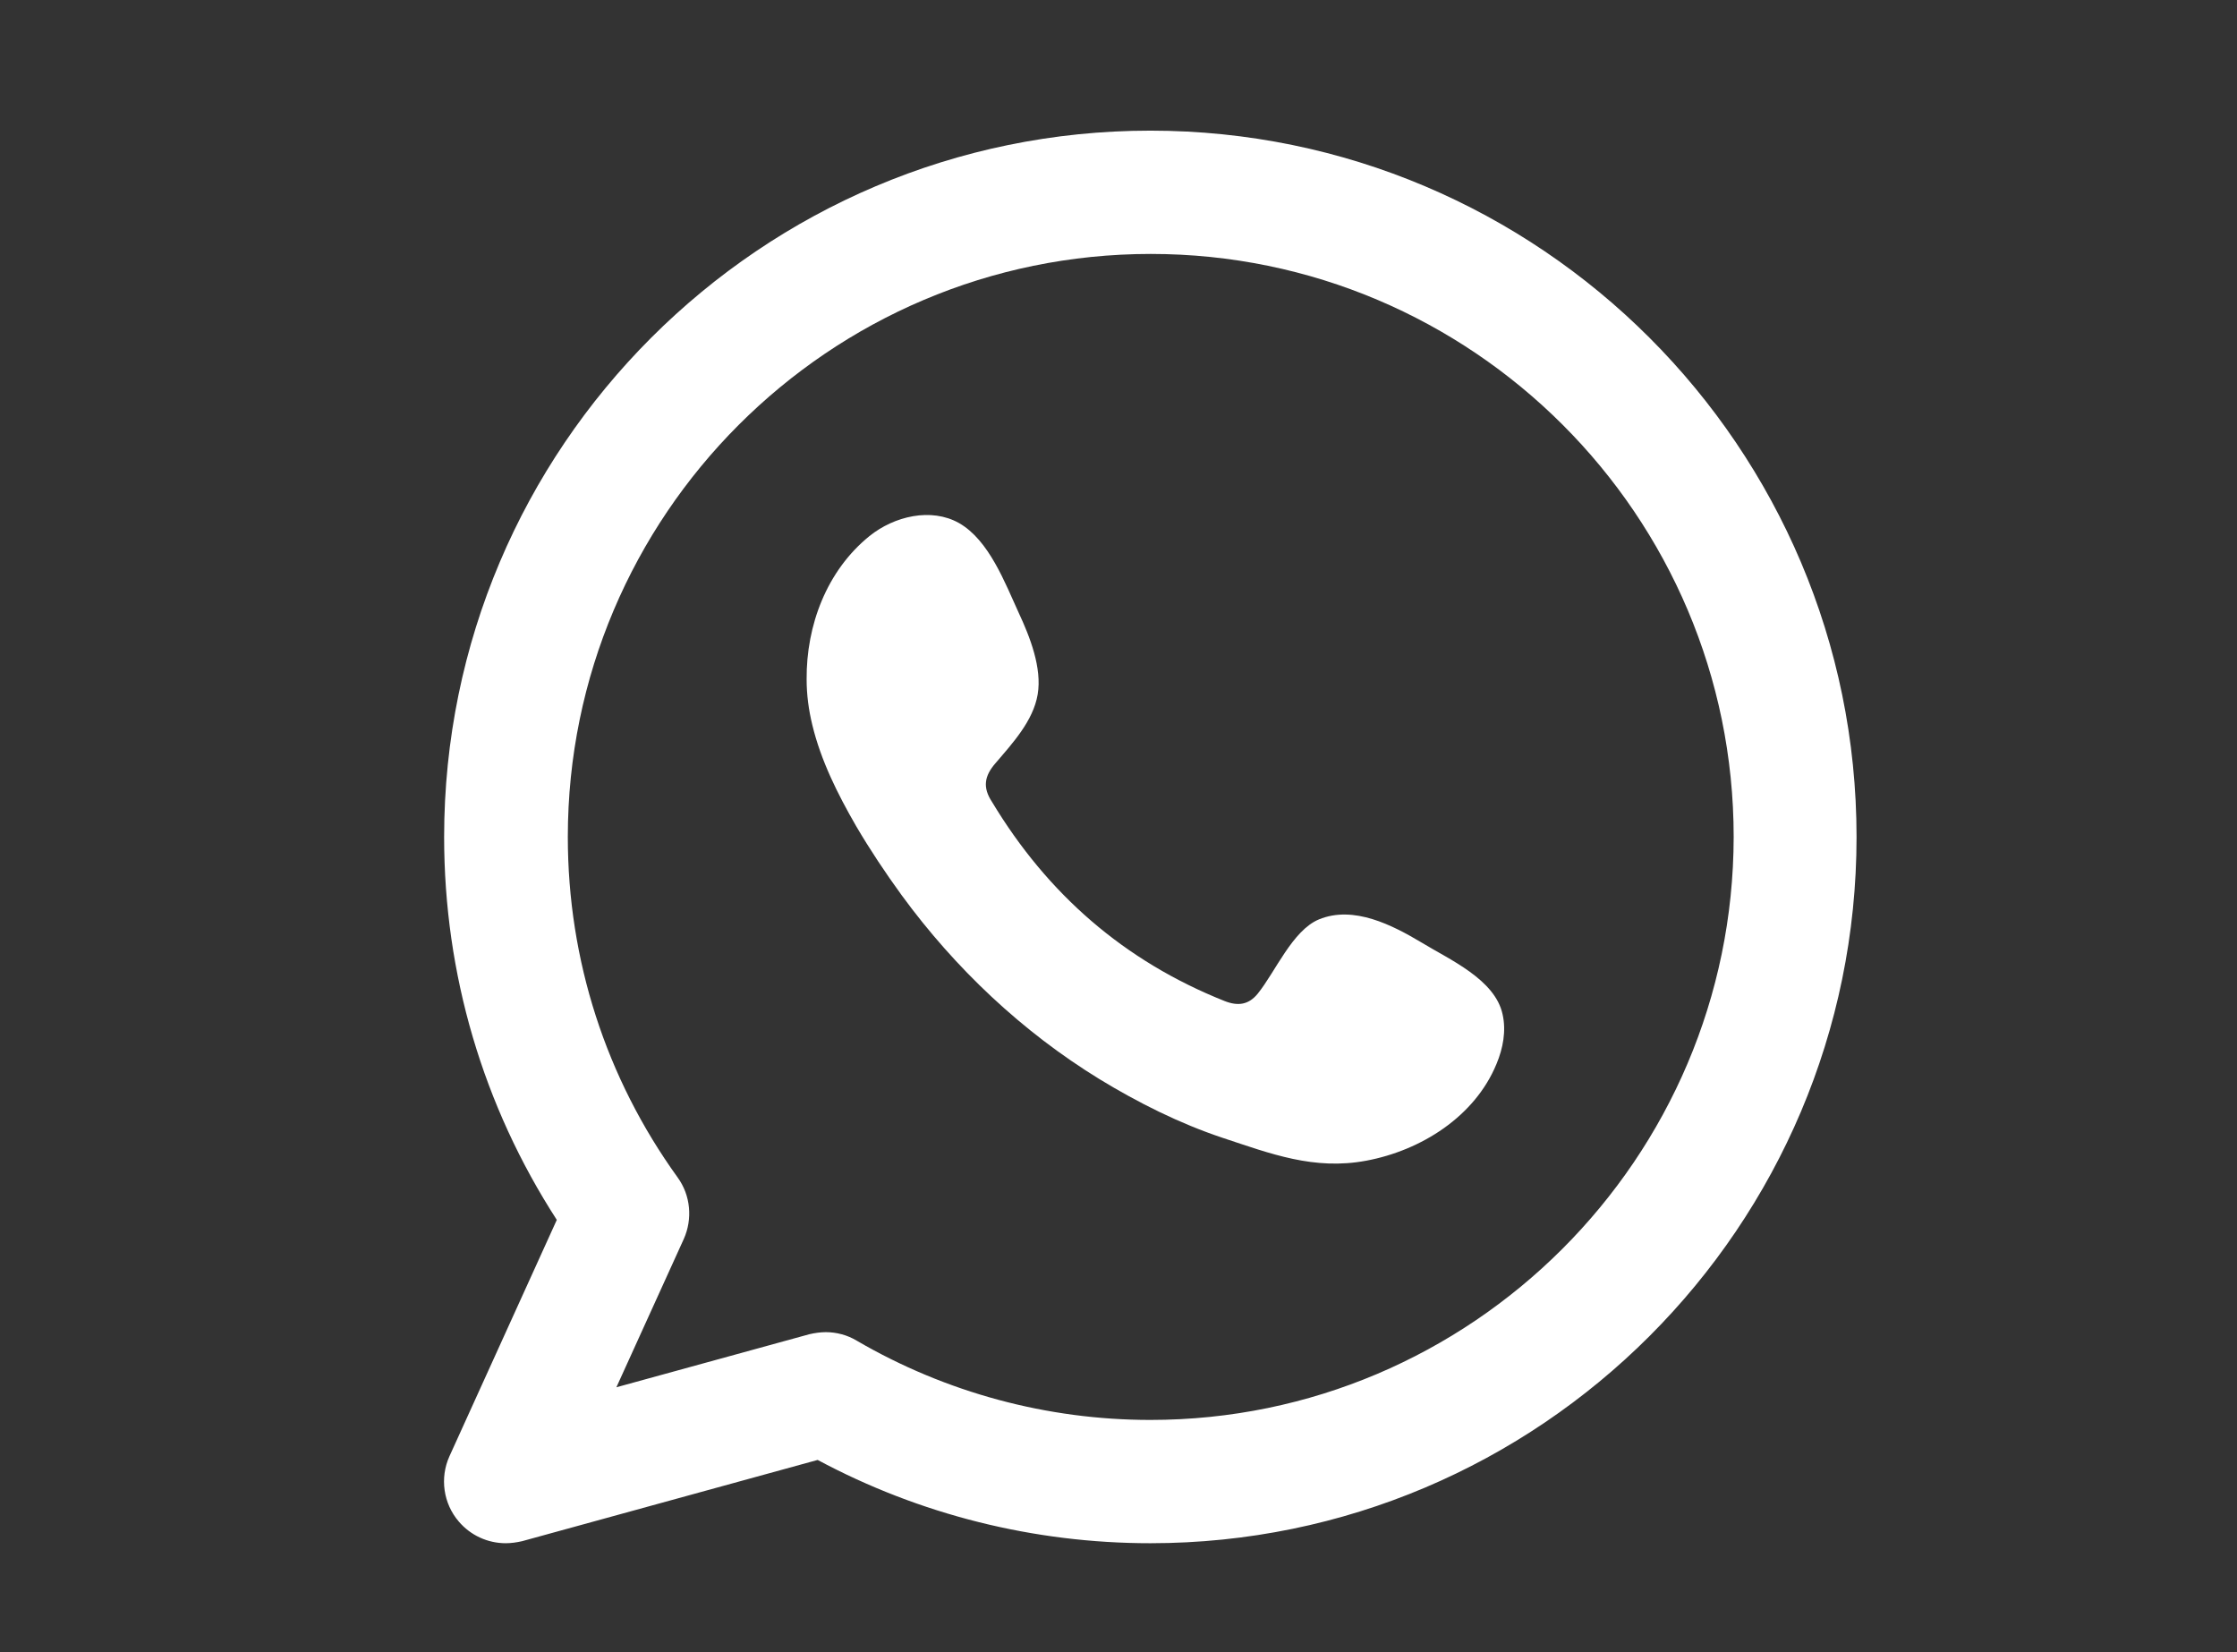
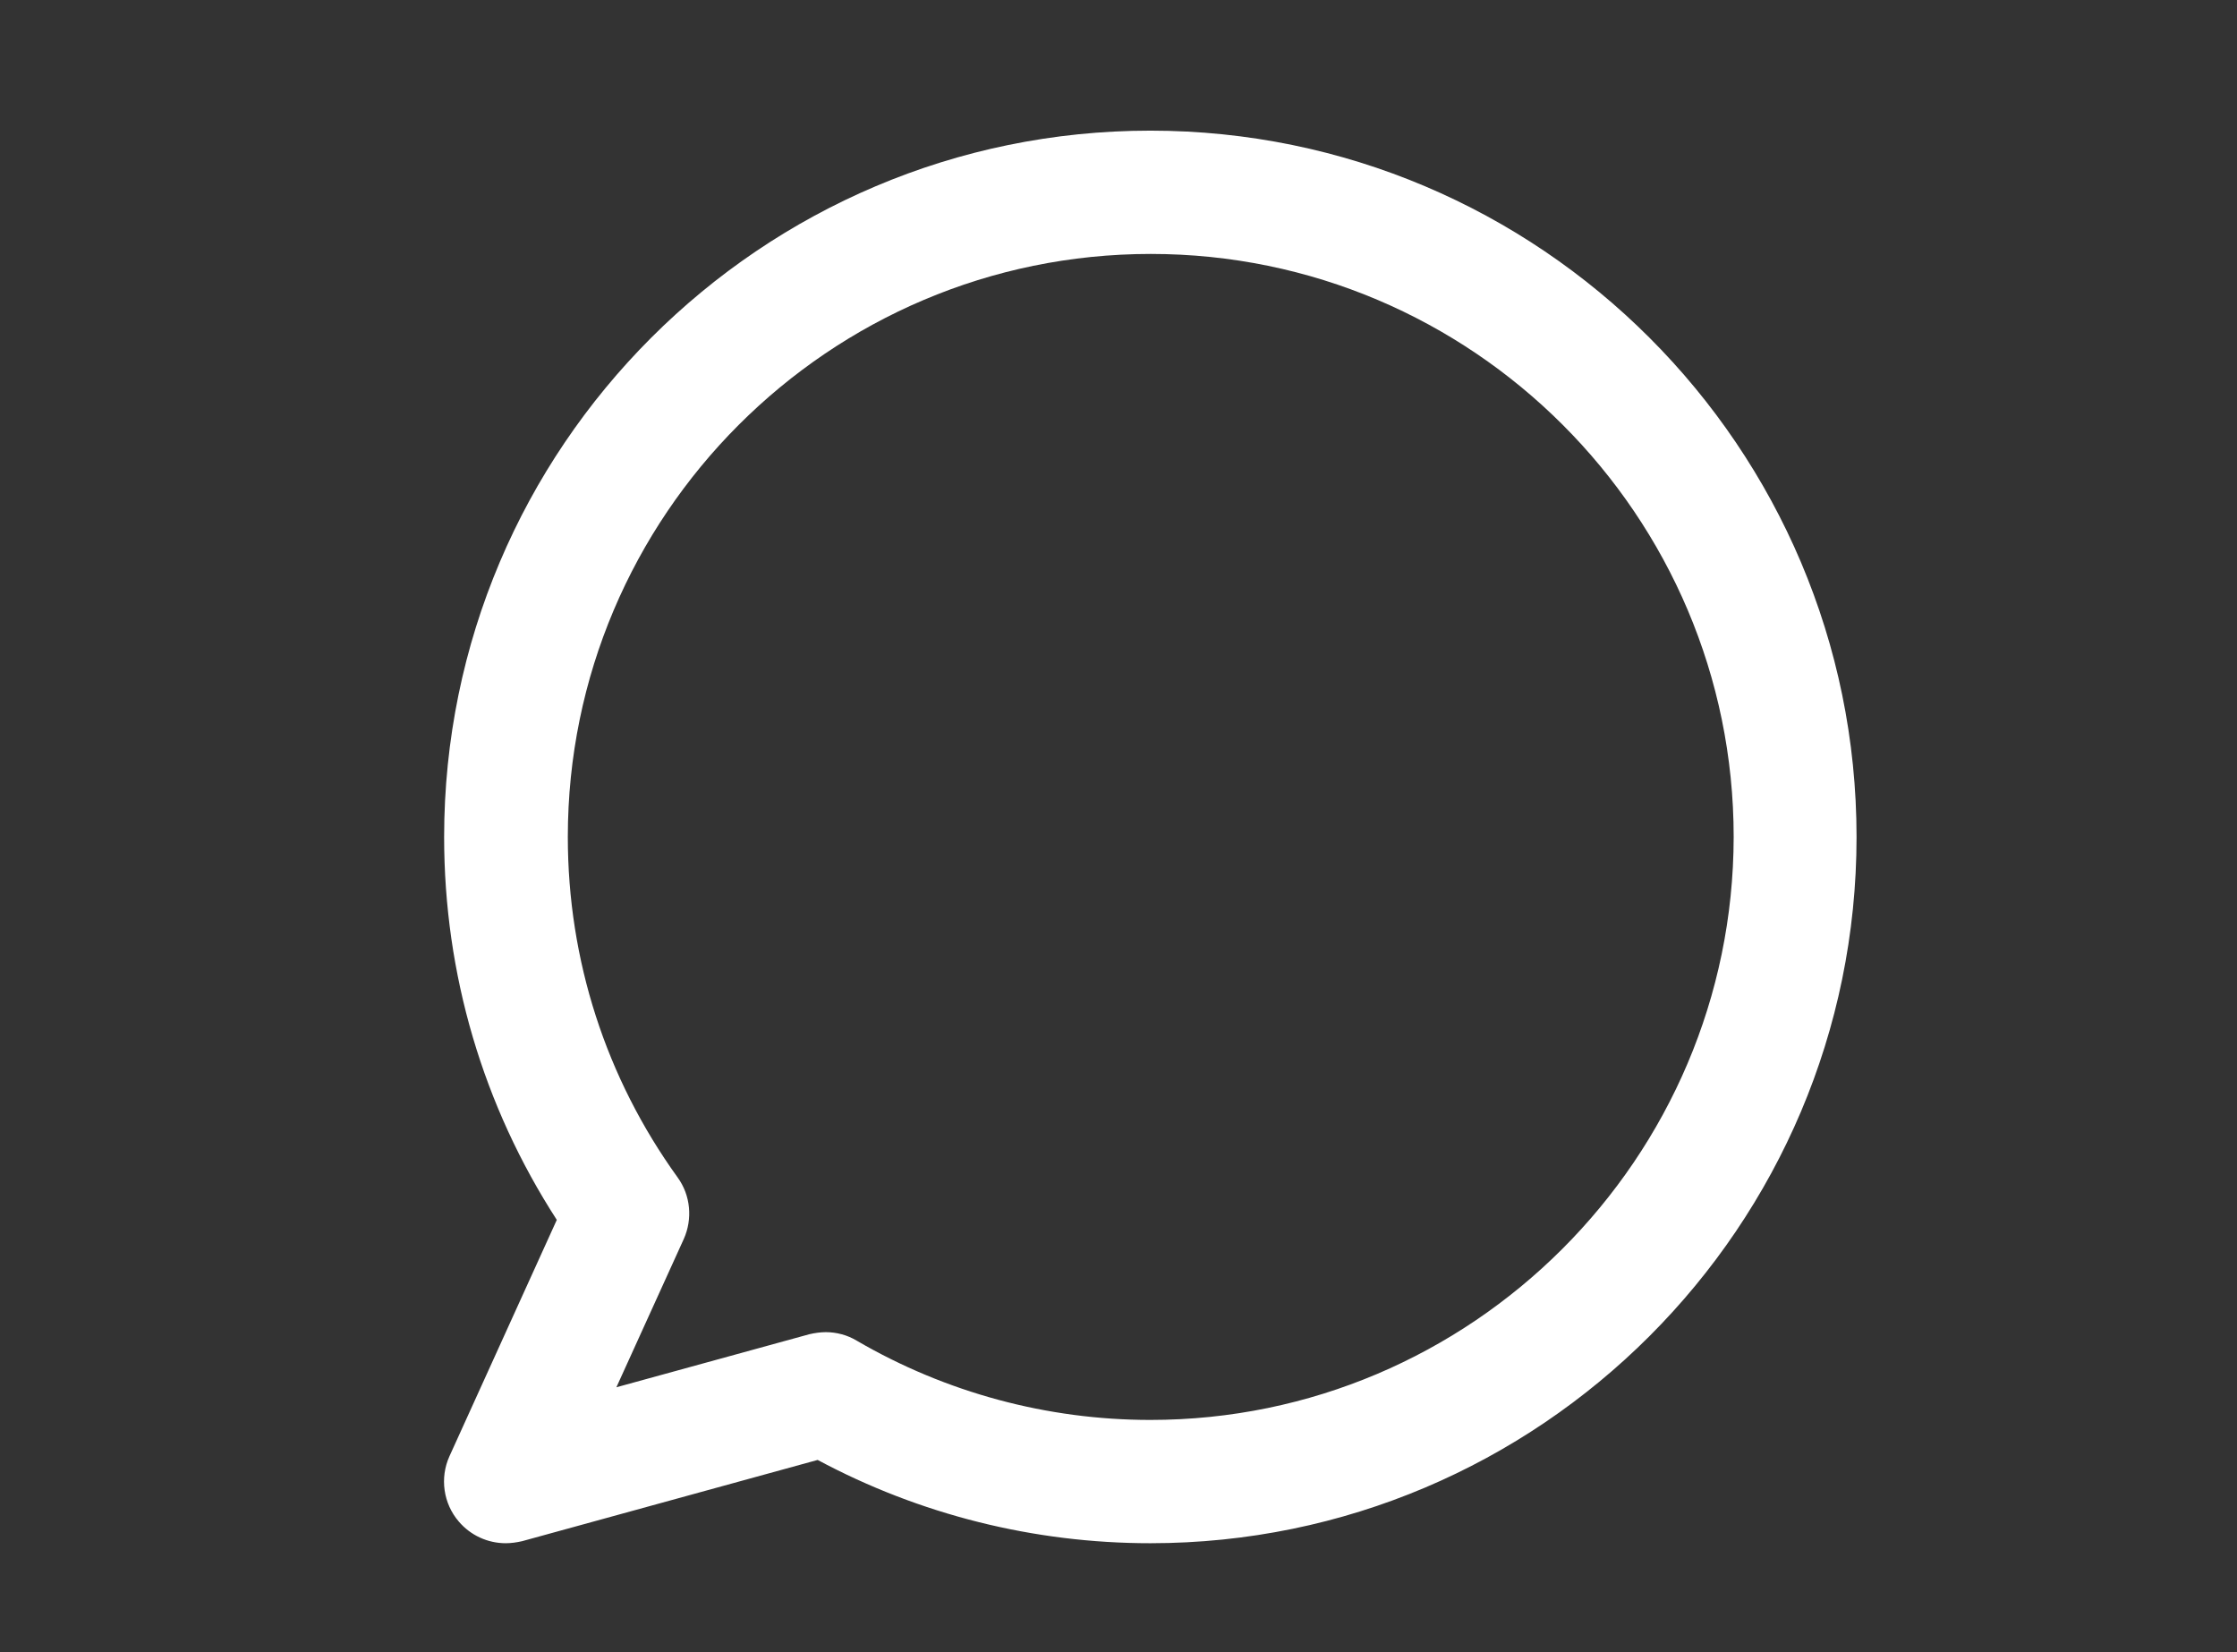
<svg xmlns="http://www.w3.org/2000/svg" version="1.1" id="Design" x="0px" y="0px" viewBox="0 0 54.8 40.47" style="enable-background:new 0 0 54.8 40.47;" xml:space="preserve">
  <rect x="0" y="0" width="54.8" height="40.47" fill="#333333" stroke="none" />
  <style type="text/css">
	.st0{fill-rule:evenodd;clip-rule:evenodd;fill:#FFFFFF;}
</style>
  <g id="tel">
    <g>
      <g>
        <path class="st0" d="M28.18,3.2c-9.54,0-17.3,7.76-17.3,17.3c0,3.36,0.95,6.58,2.76,9.38l-2.63,5.79     c-0.24,0.53-0.15,1.16,0.23,1.6c0.29,0.34,0.71,0.53,1.15,0.53c0.13,0,0.27-0.02,0.4-0.05l7.24-1.99c2.5,1.34,5.3,2.04,8.15,2.04     c9.54,0,17.3-7.76,17.3-17.3C45.48,10.96,37.72,3.2,28.18,3.2z M28.18,34.78c-2.53,0-5.01-0.67-7.19-1.94     c-0.23-0.14-0.5-0.21-0.76-0.21c-0.13,0-0.27,0.02-0.4,0.05l-4.73,1.3l1.65-3.63c0.22-0.49,0.17-1.07-0.15-1.51     c-1.76-2.44-2.69-5.33-2.69-8.34c0-7.87,6.4-14.28,14.28-14.28c7.87,0,14.28,6.4,14.28,14.28     C42.46,28.37,36.05,34.78,28.18,34.78z" />
      </g>
      <g>
-         <path class="st0" d="M34.83,23.09c-0.72-0.43-1.67-0.92-2.52-0.57c-0.65,0.27-1.07,1.29-1.5,1.82c-0.22,0.27-0.48,0.31-0.81,0.18     c-2.46-0.98-4.34-2.62-5.7-4.88c-0.23-0.35-0.19-0.63,0.09-0.95c0.41-0.48,0.92-1.03,1.03-1.68c0.11-0.65-0.19-1.41-0.46-1.99     c-0.34-0.74-0.73-1.79-1.47-2.21c-0.68-0.38-1.58-0.17-2.19,0.32c-1.05,0.85-1.55,2.19-1.54,3.51c0,0.38,0.05,0.75,0.14,1.12     c0.21,0.87,0.62,1.69,1.07,2.47c0.34,0.58,0.72,1.15,1.12,1.7c1.31,1.79,2.95,3.34,4.84,4.5c0.95,0.58,1.97,1.09,3.02,1.44     c1.18,0.39,2.24,0.8,3.52,0.56c1.34-0.25,2.66-1.08,3.19-2.37c0.16-0.38,0.24-0.81,0.15-1.21C36.63,23.99,35.5,23.5,34.83,23.09z     " />
-       </g>
+         </g>
    </g>
  </g>
</svg>